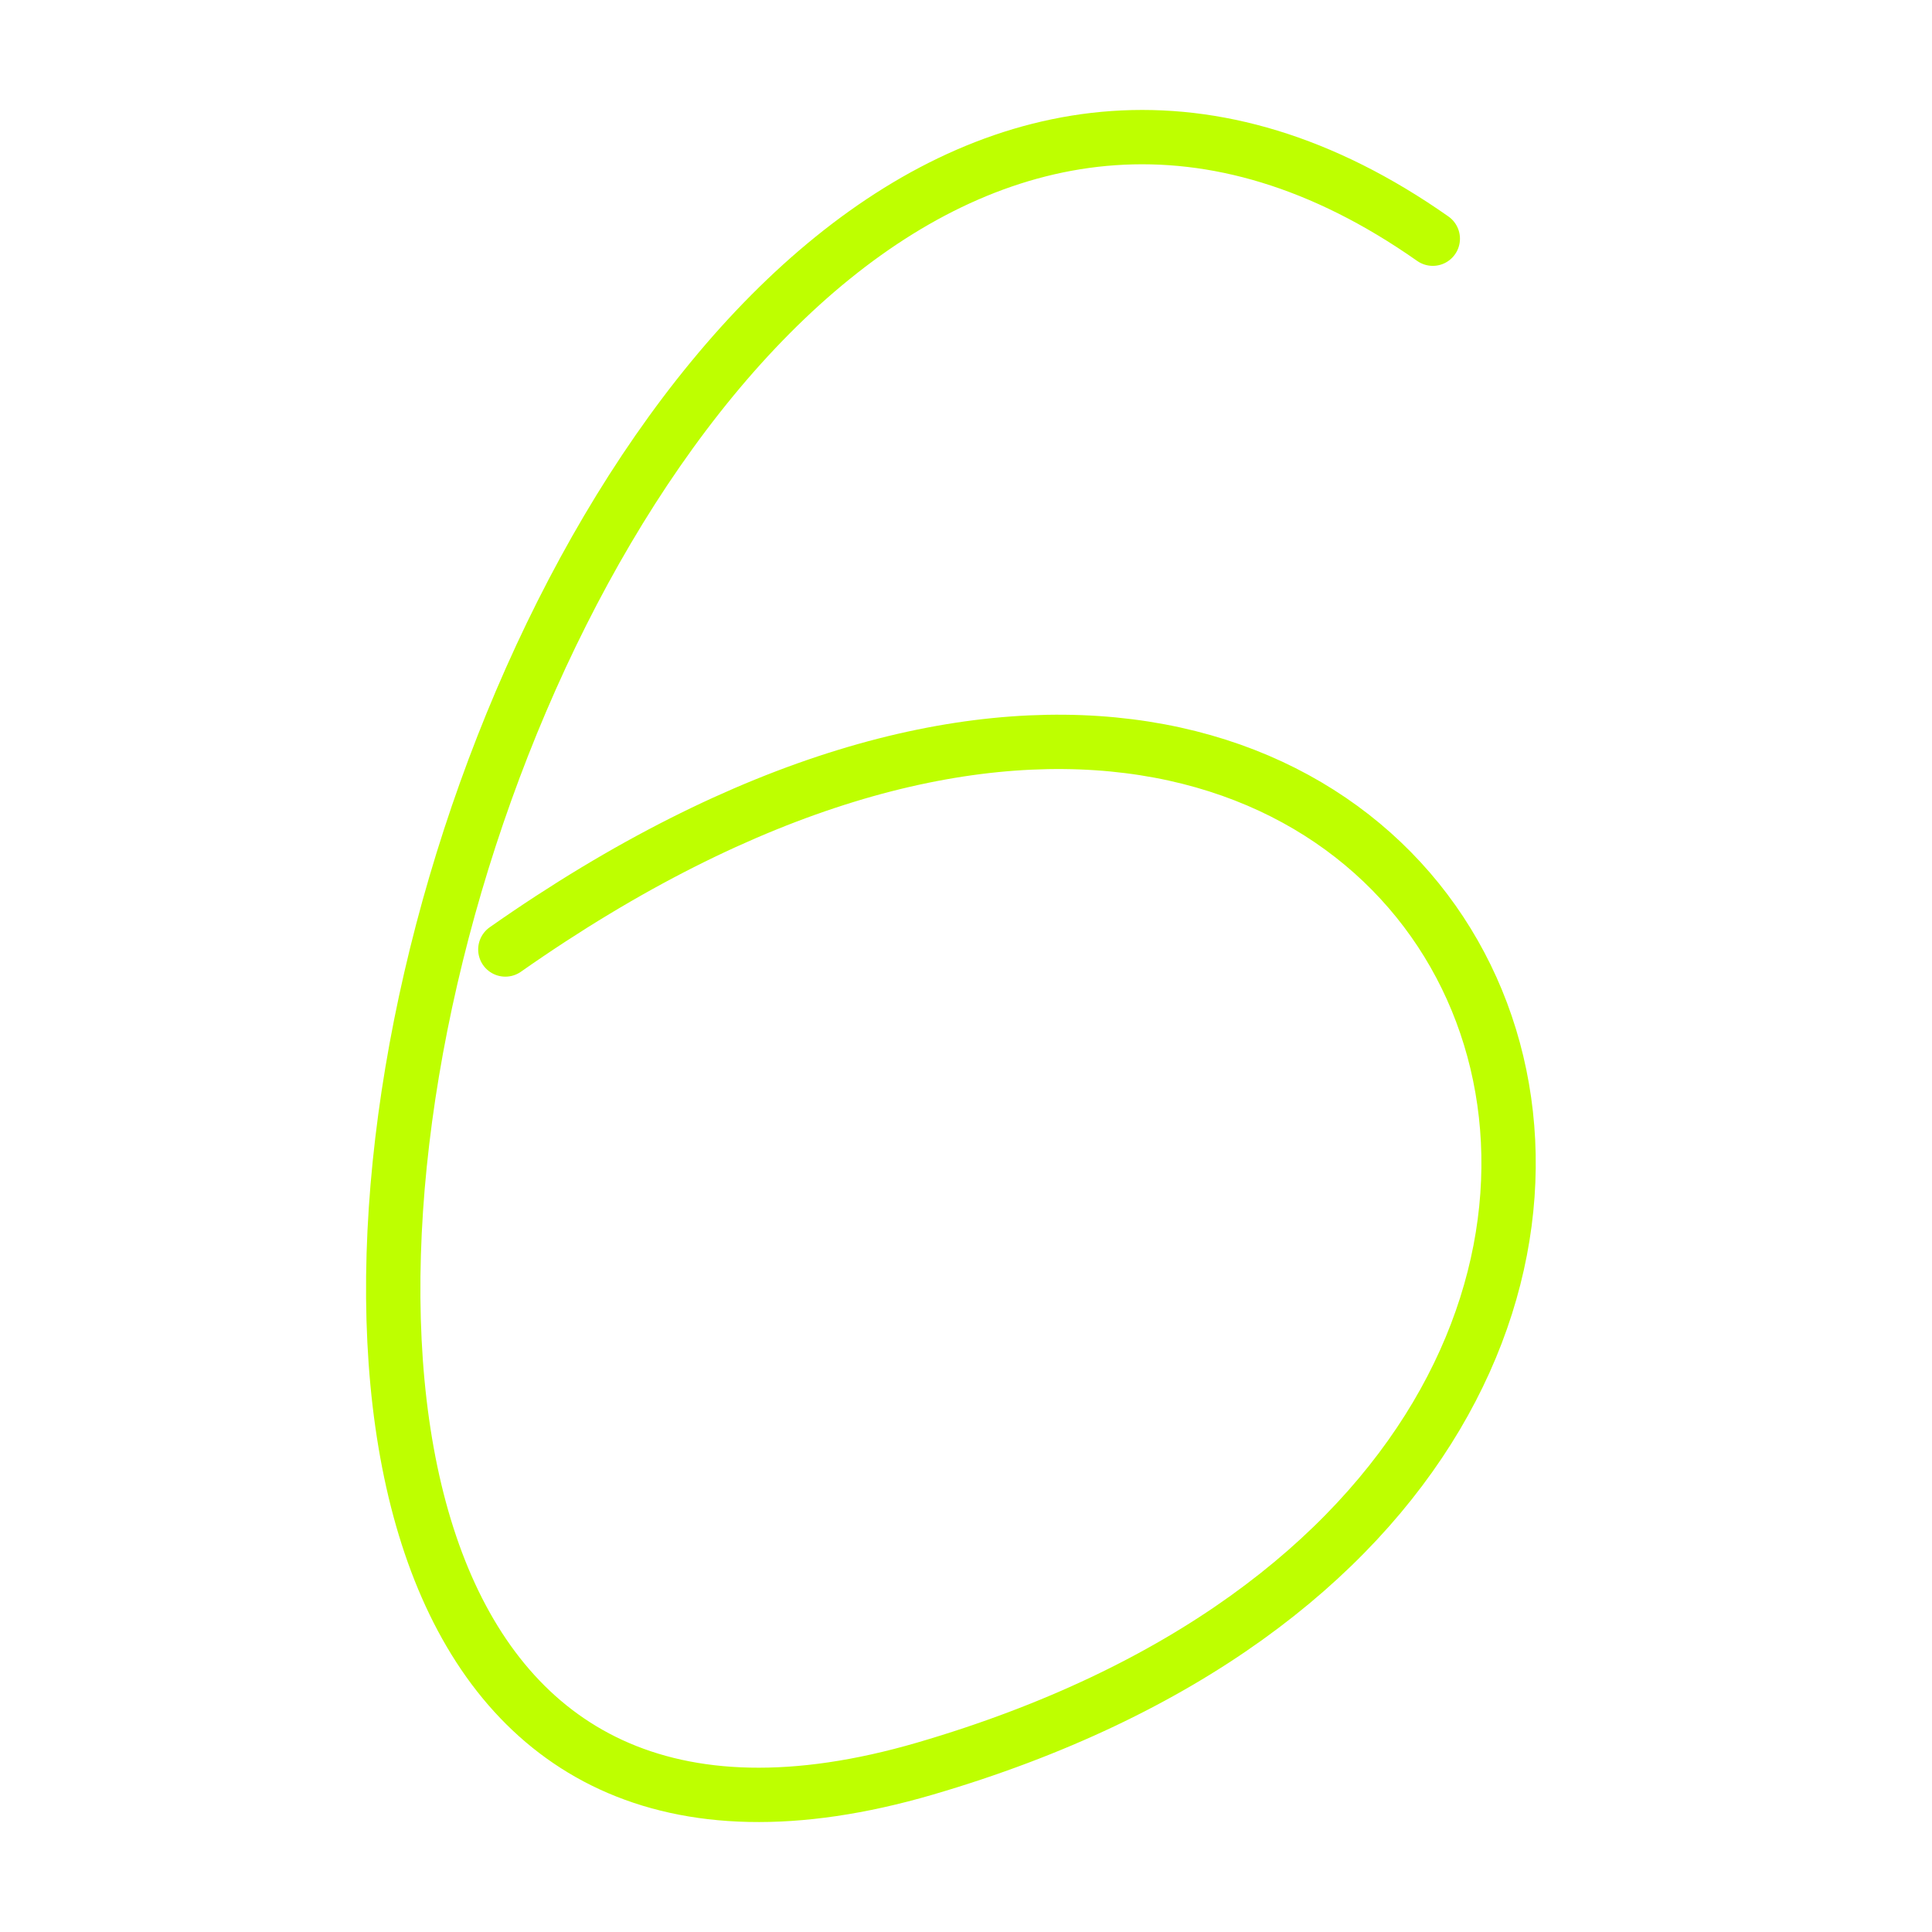
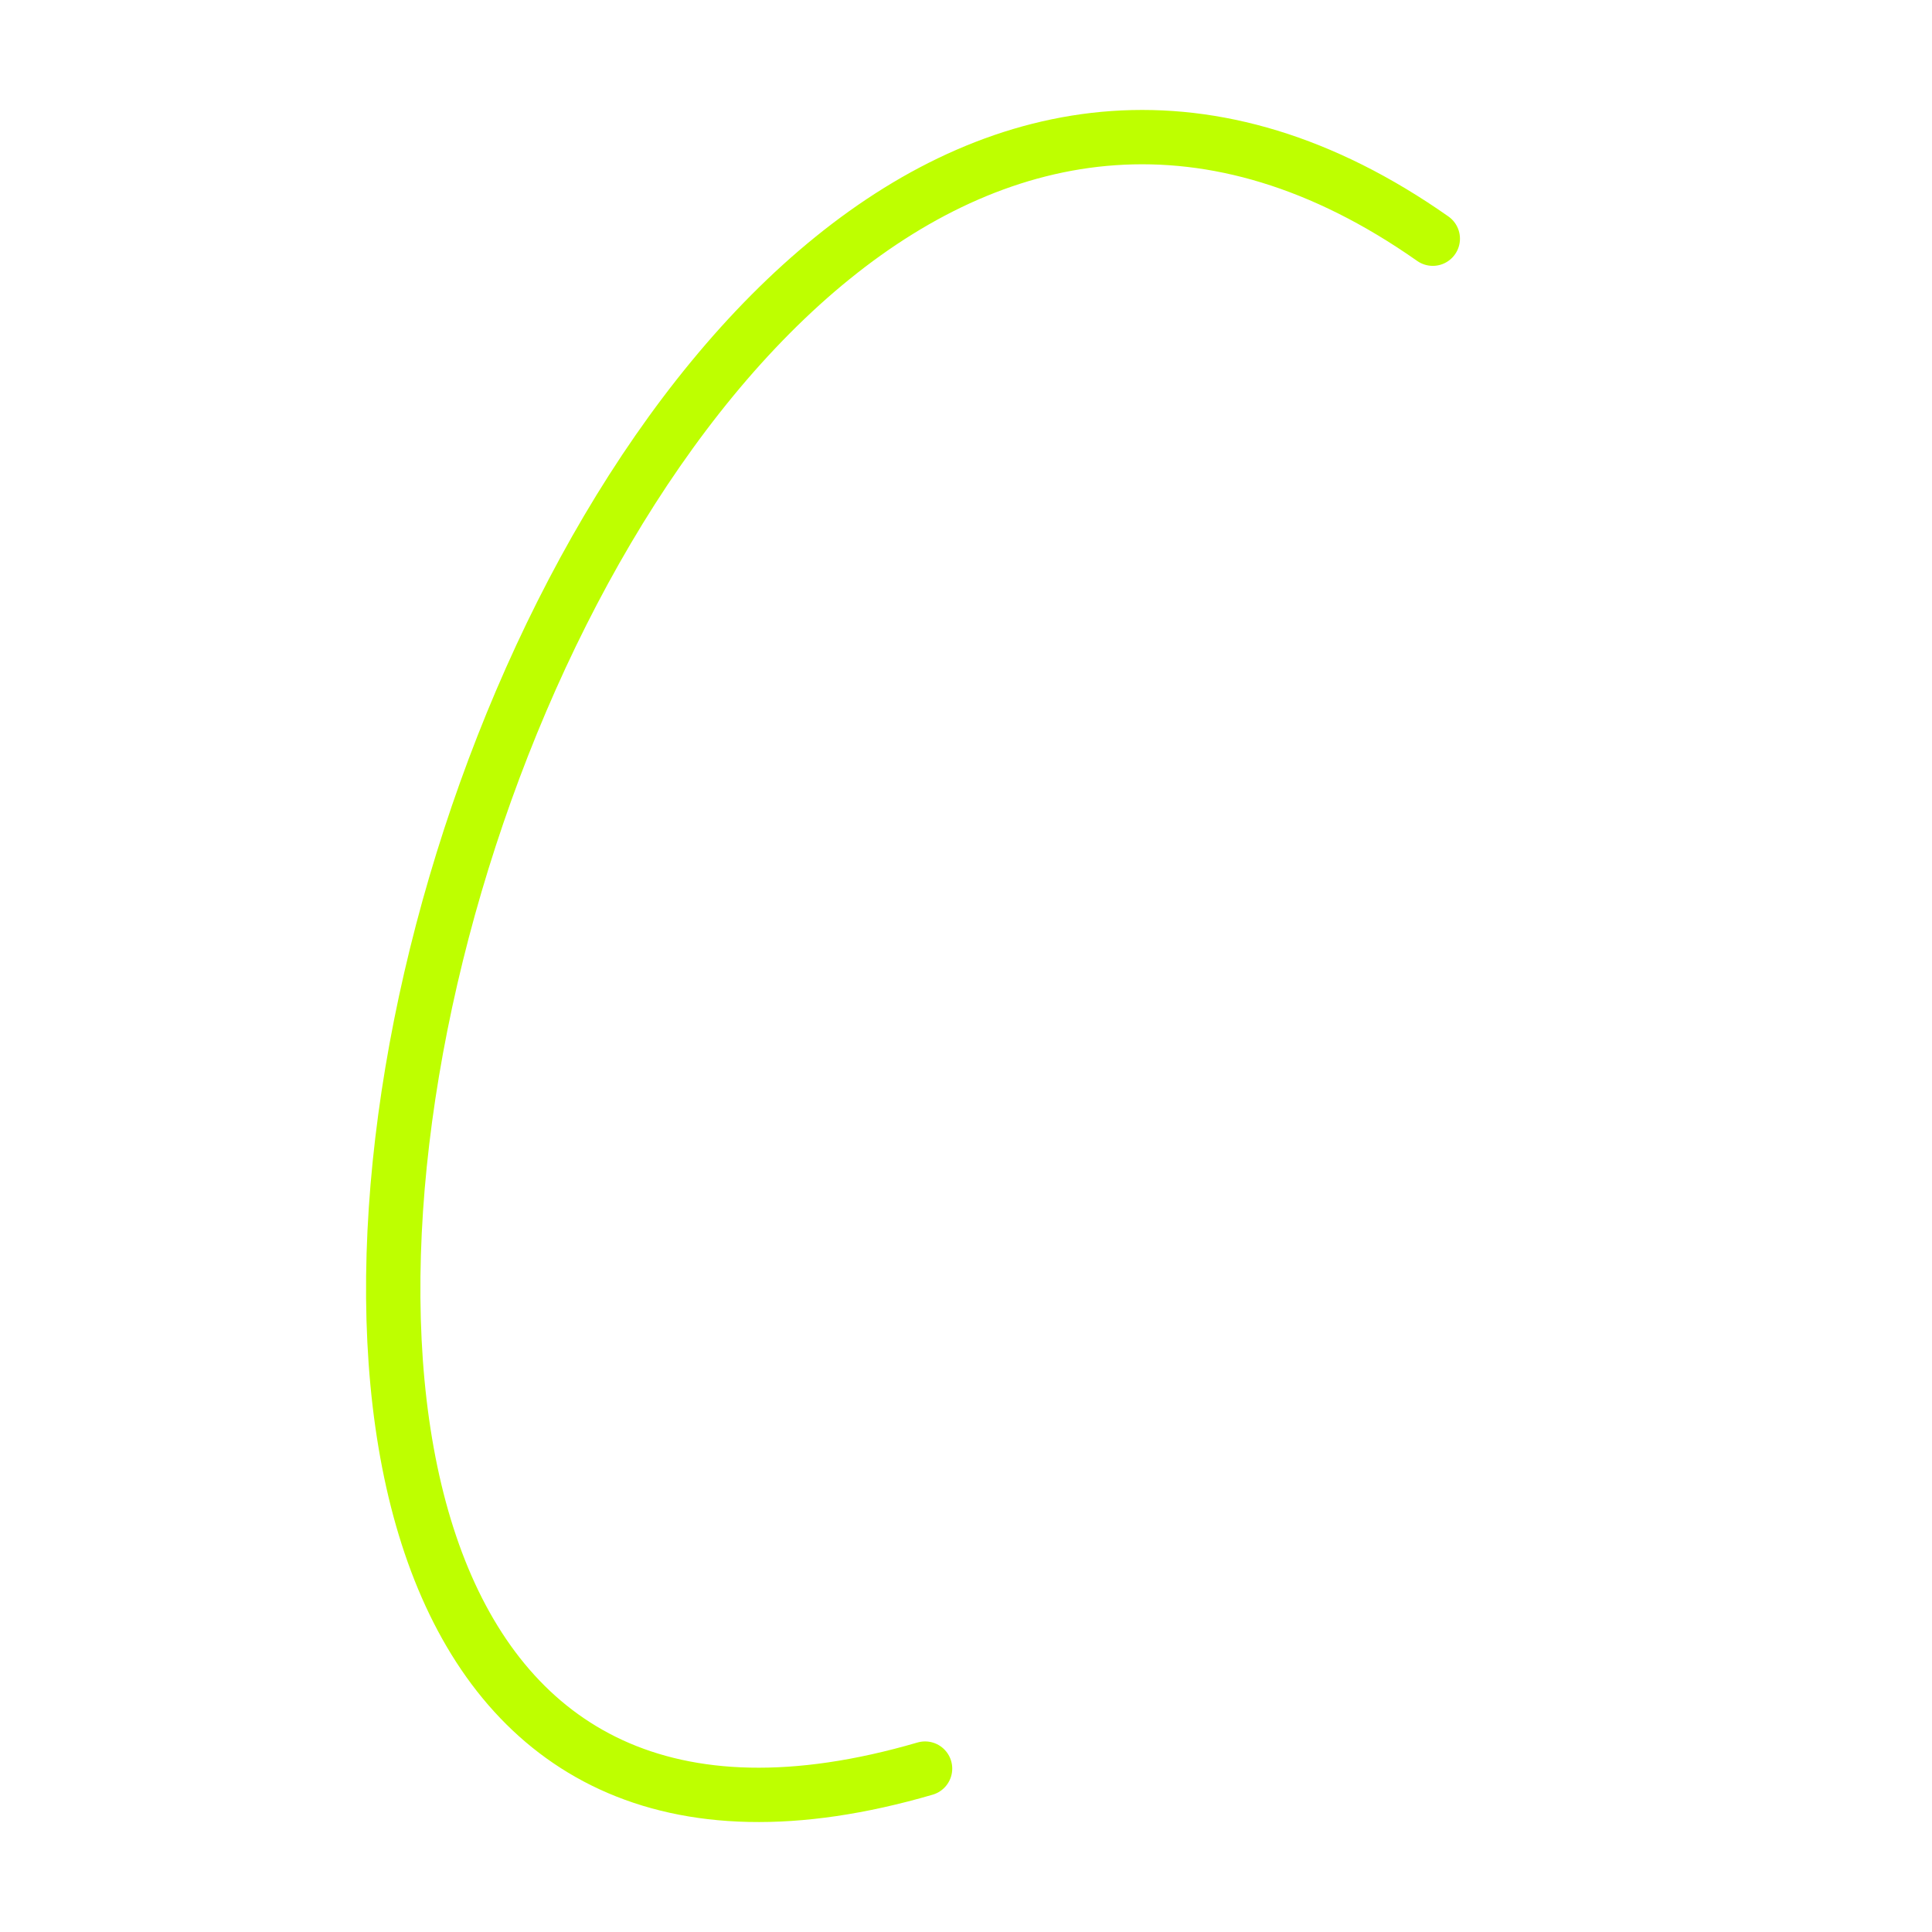
<svg xmlns="http://www.w3.org/2000/svg" width="64" height="64" viewBox="0 0 64 64" fill="none">
-   <path d="M47.463 7.907C18.086 -12.725 -3.891 68.679 30.644 58.587C65.179 48.496 49.033 8.804 16.74 31.453" stroke="#BEFF00" stroke-width="1.8" stroke-linecap="round" stroke-linejoin="round" />
+   <path d="M47.463 7.907C18.086 -12.725 -3.891 68.679 30.644 58.587" stroke="#BEFF00" stroke-width="1.8" stroke-linecap="round" stroke-linejoin="round" />
</svg>